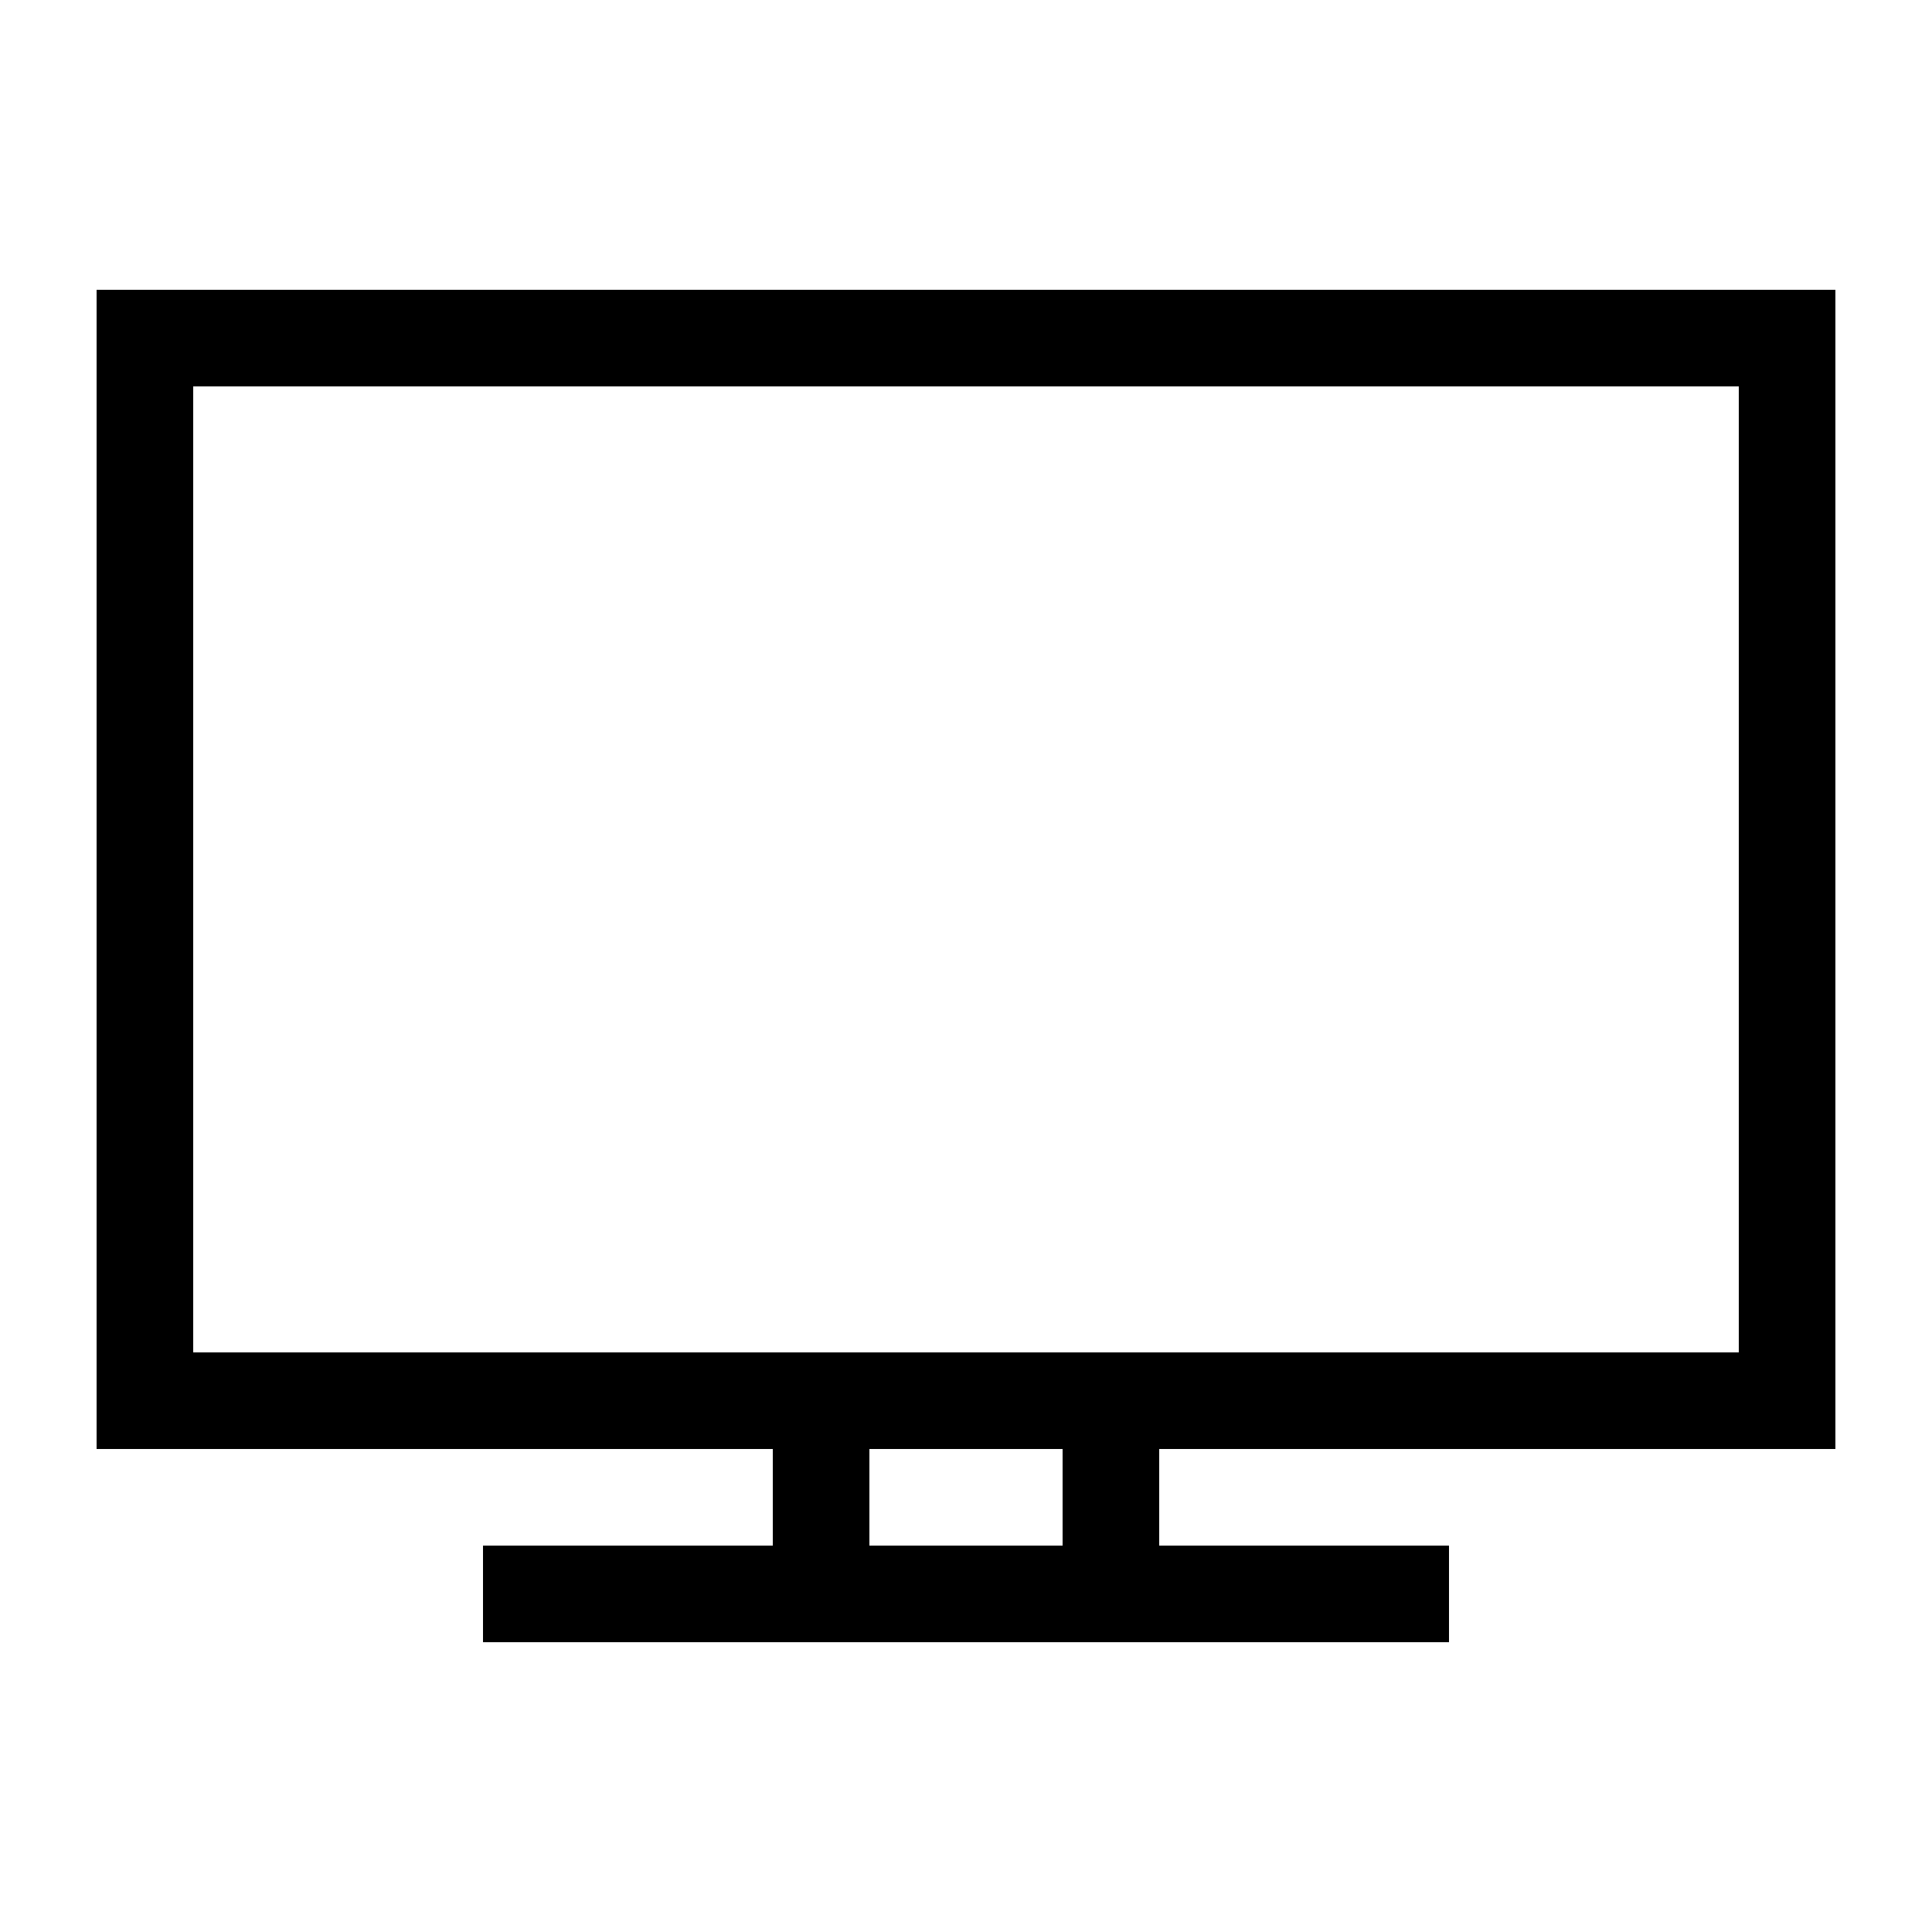
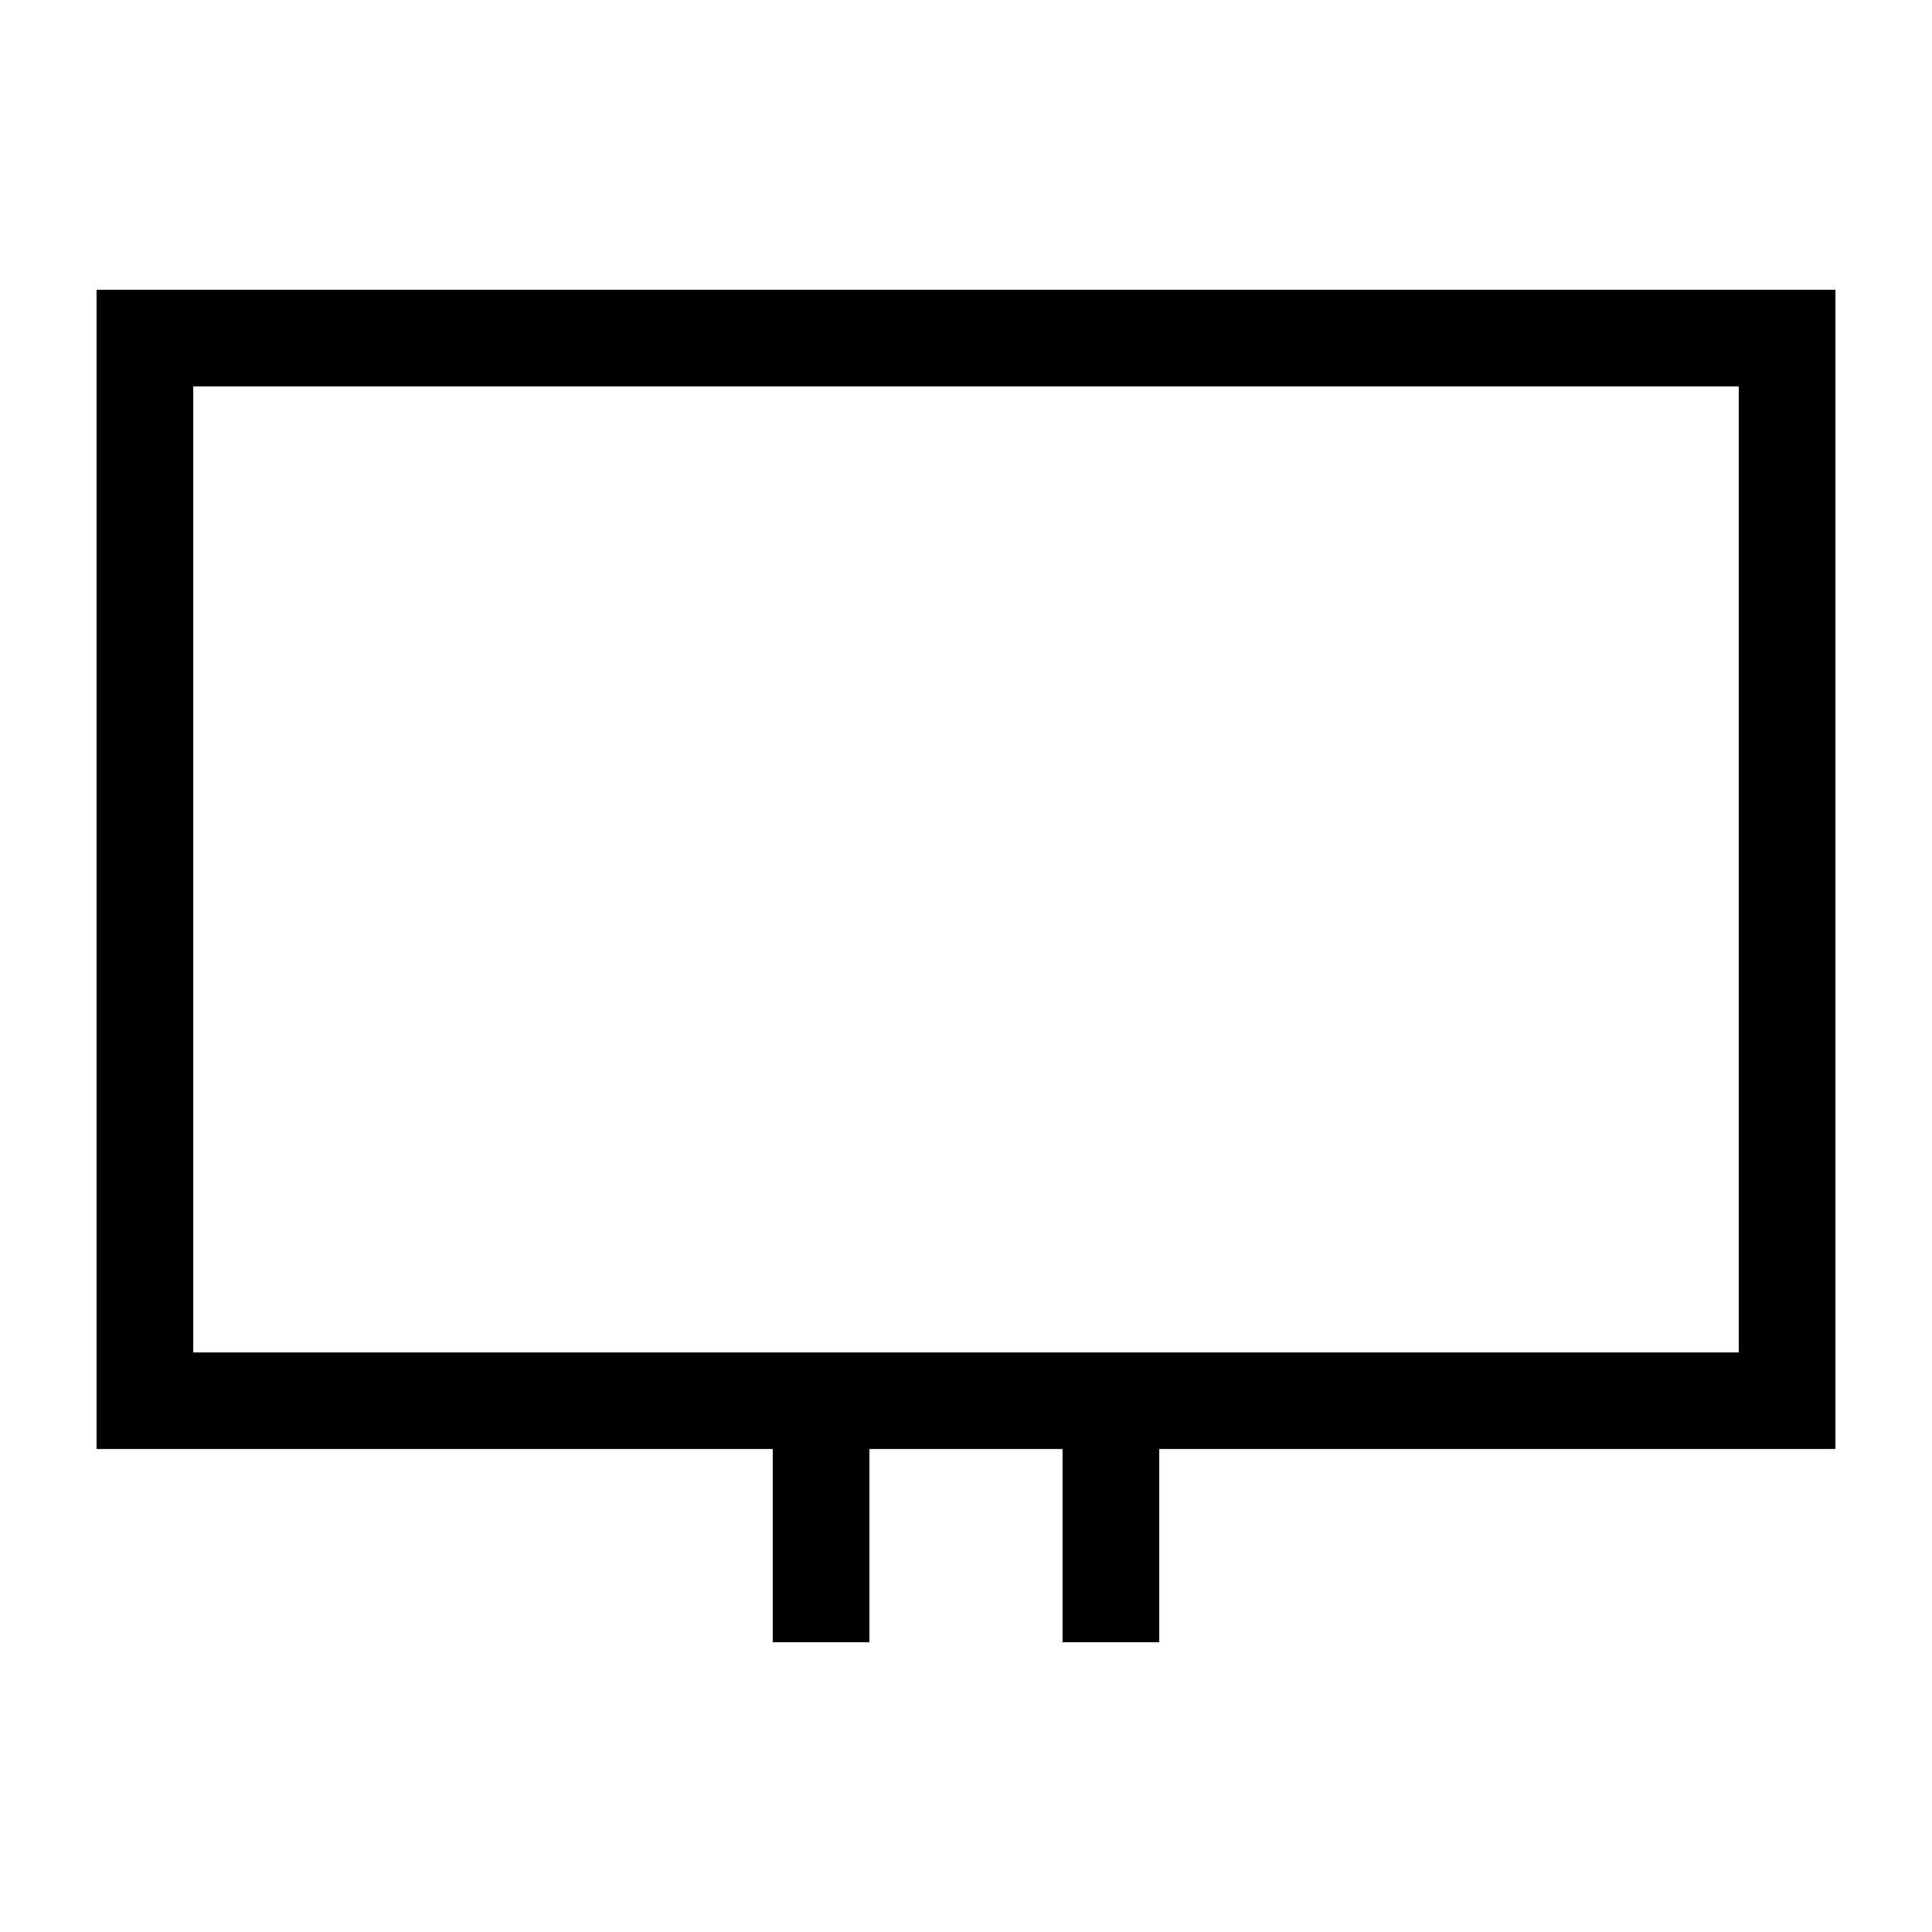
<svg xmlns="http://www.w3.org/2000/svg" width="20" height="20" viewBox="0 0 20 20">
  <rect x="8" y="15" width="1" height="2" />
  <rect x="11" y="15" width="1" height="2" />
-   <rect x="5" y="16" width="10" height="1" />
  <rect fill="none" stroke="#000" x="1.5" y="3.5" width="17" height="11" />
</svg>